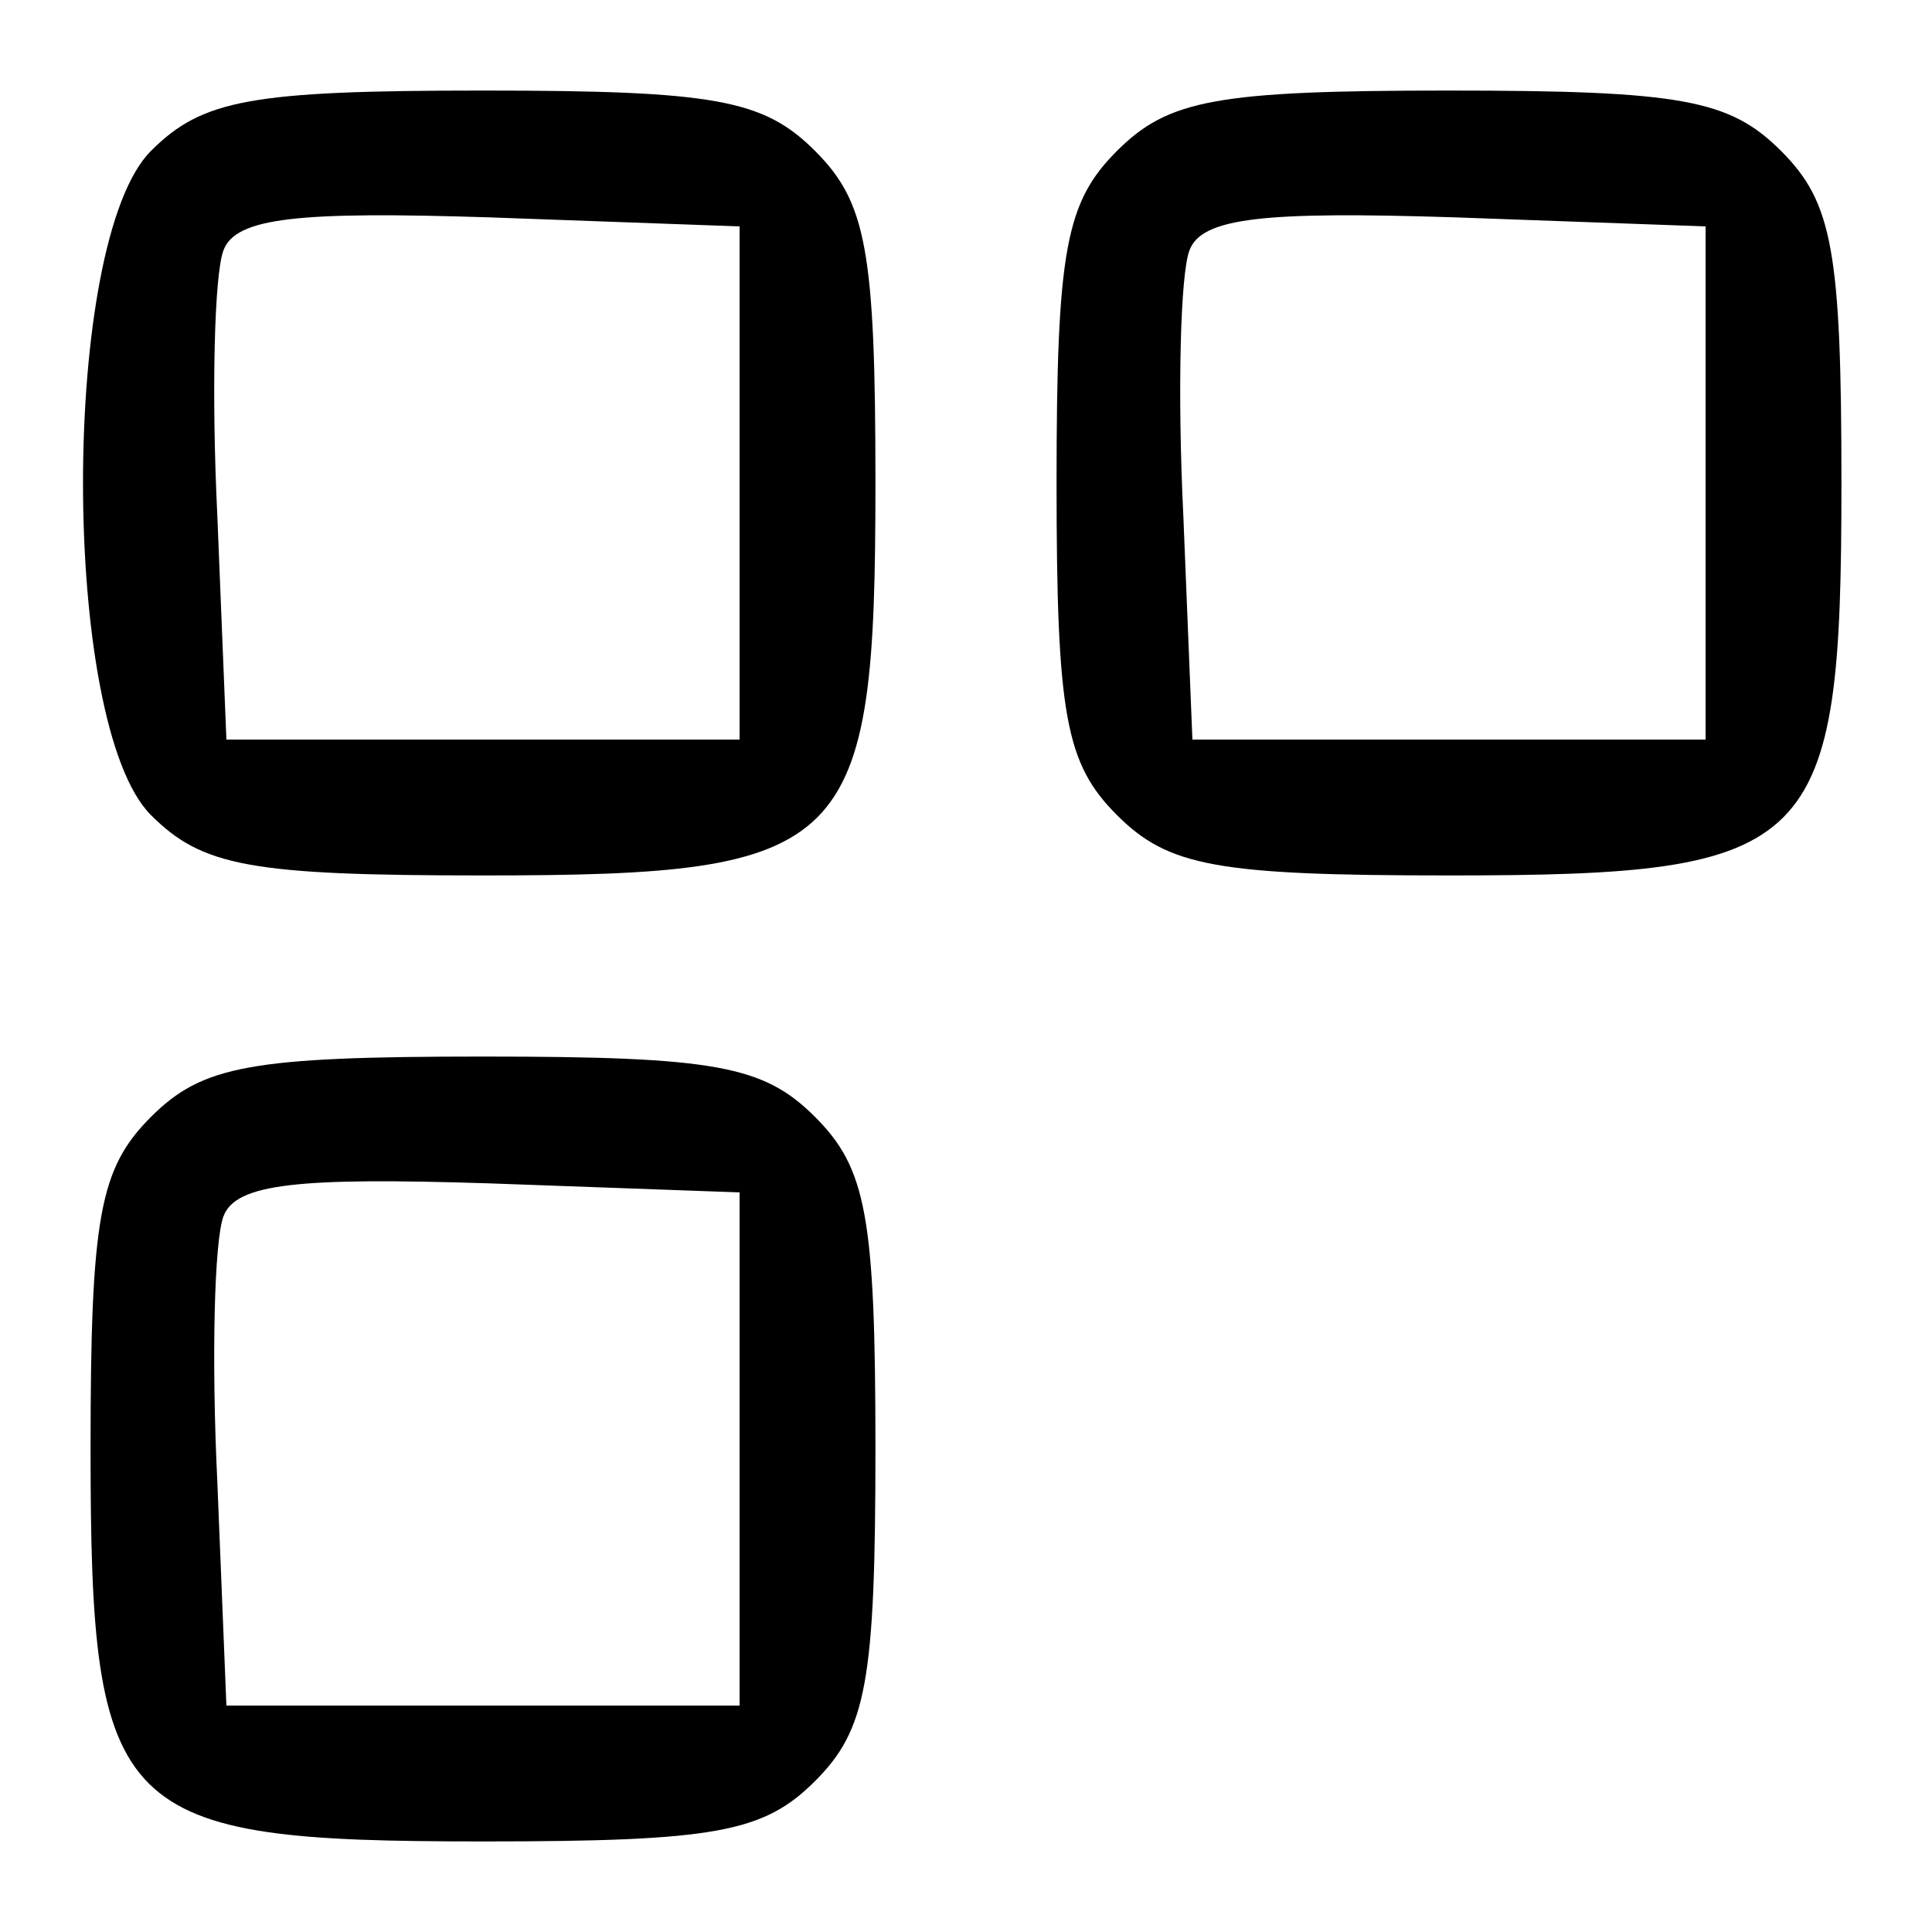
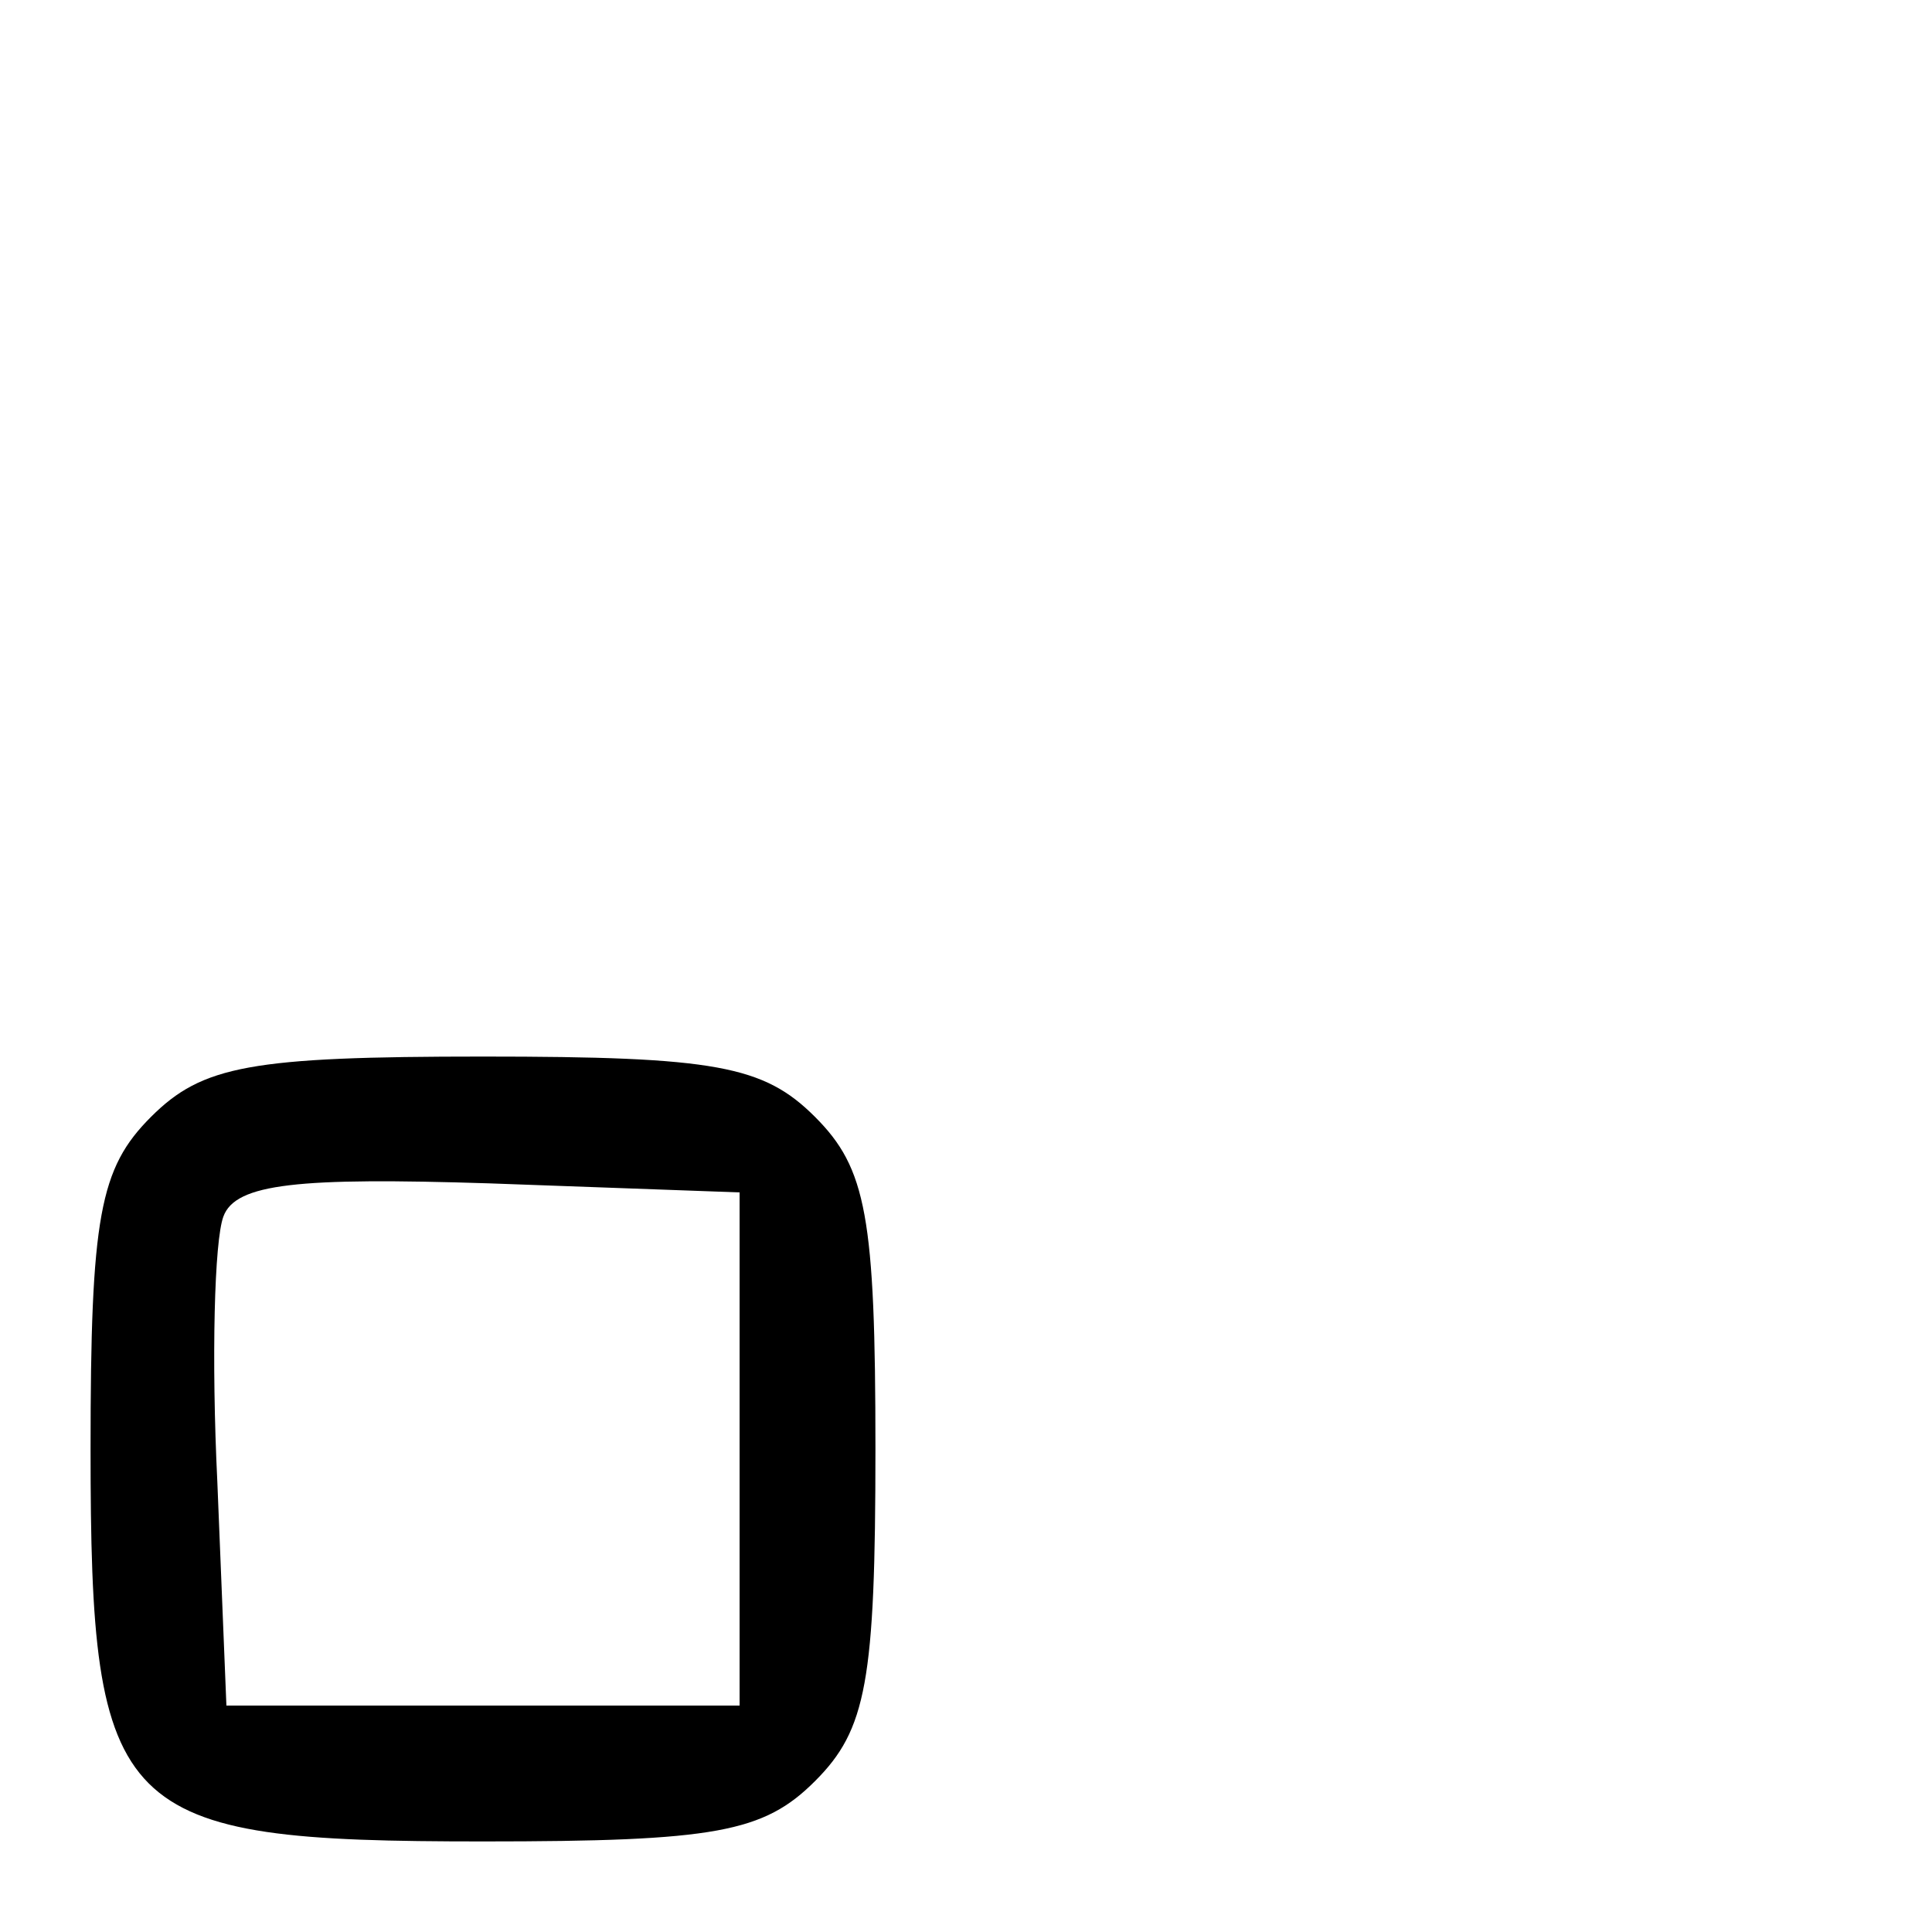
<svg xmlns="http://www.w3.org/2000/svg" version="1.0" width="64pt" height="64pt" viewBox="0 0 64 64" preserveAspectRatio="xMidYMid meet">
  <g transform="translate(0,64) scale(0.1,-0.1)" fill="#000000" stroke="none">
-     <path d="M50 590 c-30 -30 -30 -190 0 -220 17 -17 33 -20 110 -20 122 0 130 8 130 130 0 77 -3 93 -20 110 -17 17 -33 20 -110 20 -77 0 -93 -3 -110 -20z m195 -110 l0 -85 -85 0 -85 0 -3 74 c-2 41 -1 80 2 88 4 11 25 13 88 11 l83 -3 0 -85z" />
-     <path d="M370 590 c-17 -17 -20 -33 -20 -110 0 -77 3 -93 20 -110 17 -17 33 -20 110 -20 122 0 130 8 130 130 0 77 -3 93 -20 110 -17 17 -33 20 -110 20 -77 0 -93 -3 -110 -20z m195 -110 l0 -85 -85 0 -85 0 -3 74 c-2 41 -1 80 2 88 4 11 25 13 88 11 l83 -3 0 -85z" />
    <path d="M50 270 c-17 -17 -20 -33 -20 -110 0 -122 8 -130 130 -130 77 0 93 3 110 20 17 17 20 33 20 110 0 77 -3 93 -20 110 -17 17 -33 20 -110 20 -77 0 -93 -3 -110 -20z m195 -110 l0 -85 -85 0 -85 0 -3 74 c-2 41 -1 80 2 88 4 11 25 13 88 11 l83 -3 0 -85z" />
  </g>
</svg>